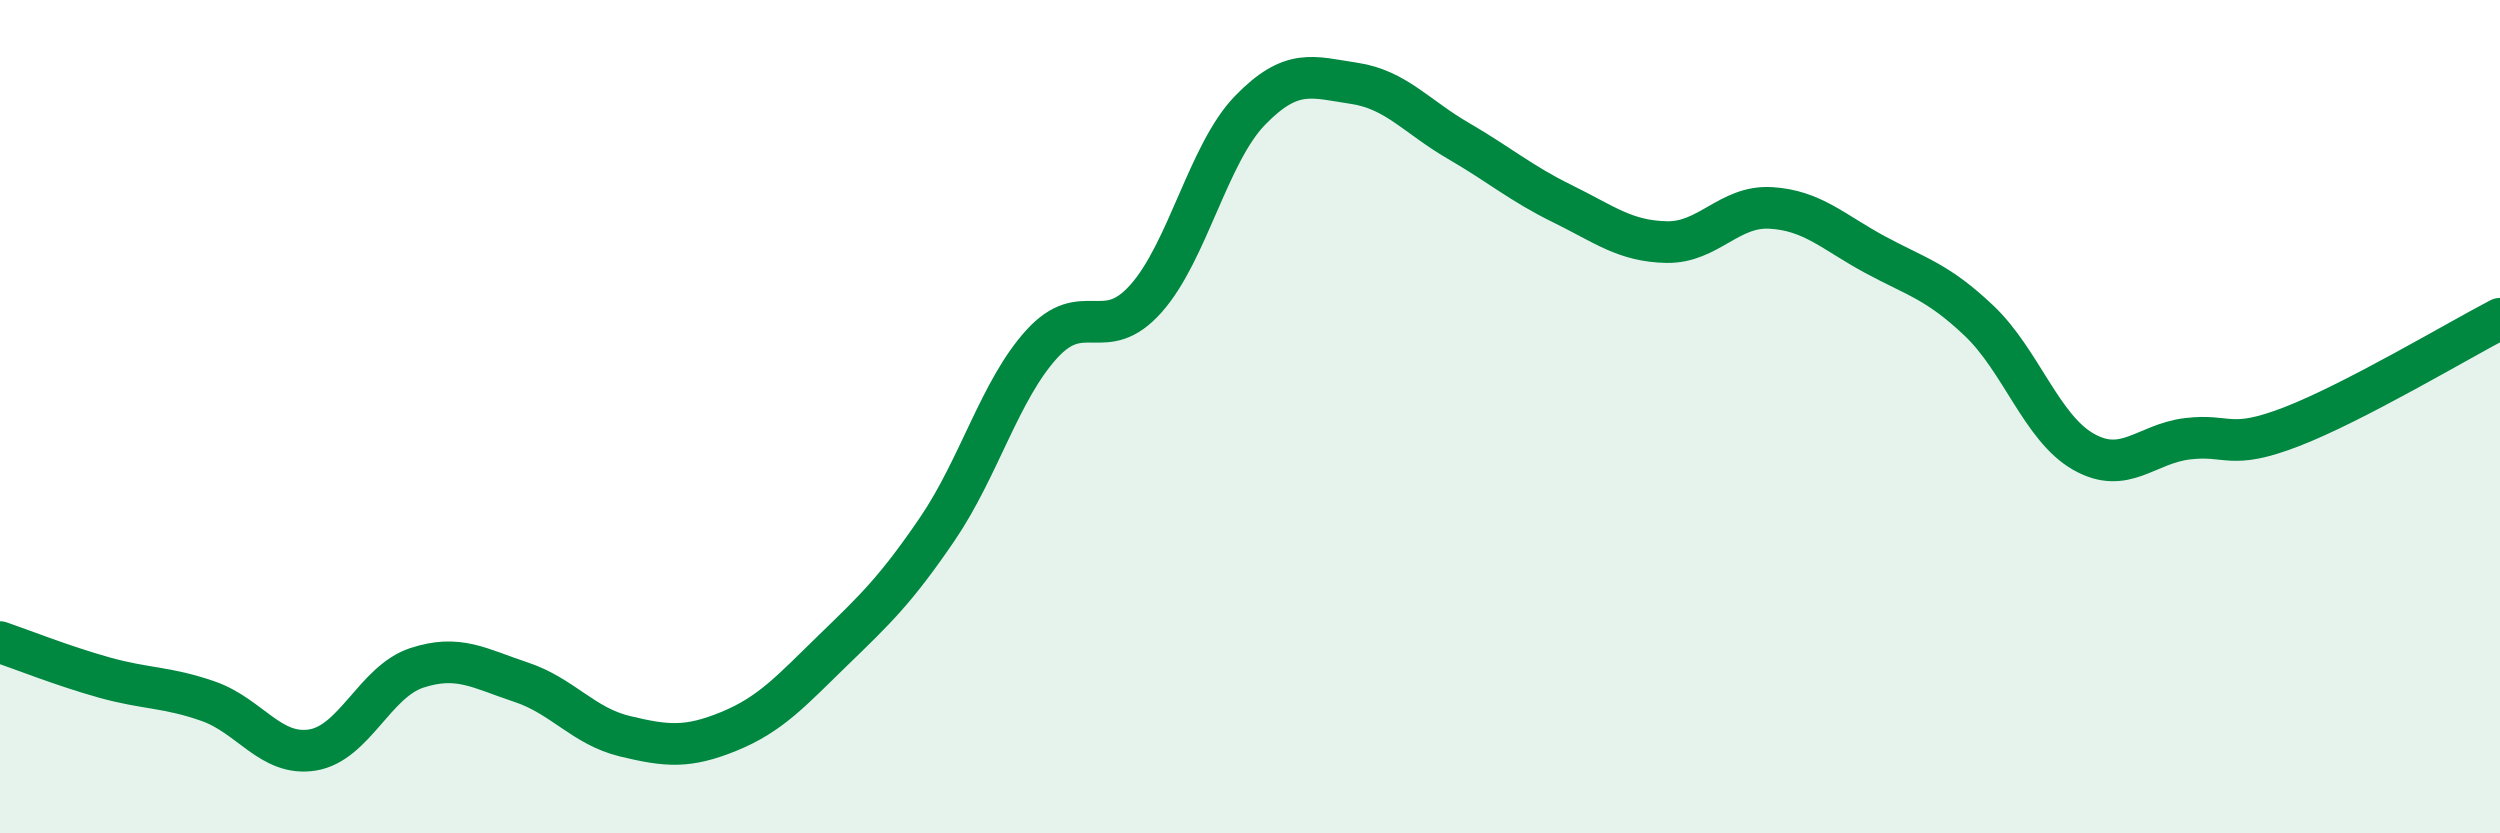
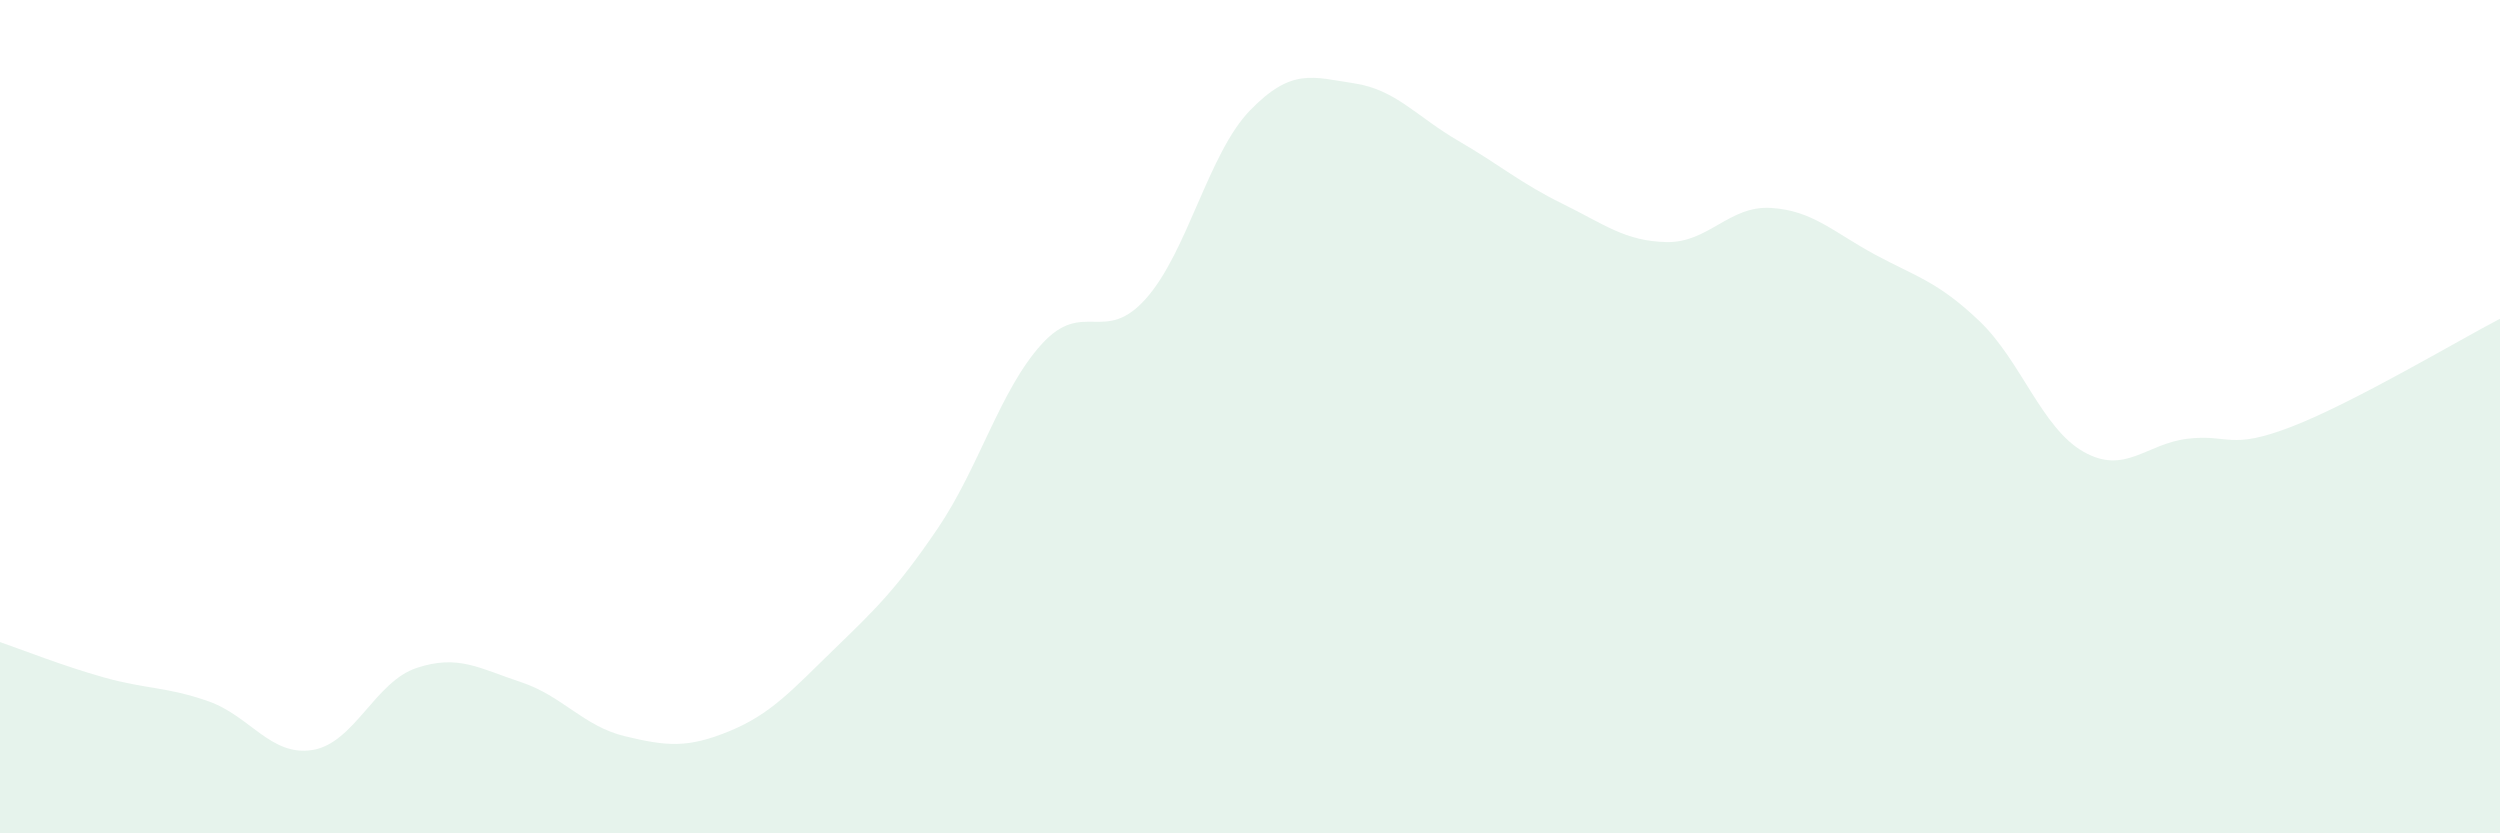
<svg xmlns="http://www.w3.org/2000/svg" width="60" height="20" viewBox="0 0 60 20">
  <path d="M 0,15.41 C 0.5,15.58 1.5,15.98 2.5,16.26 C 3.5,16.54 4,16.48 5,16.83 C 6,17.18 6.5,18.16 7.5,18 C 8.5,17.84 9,16.36 10,16.03 C 11,15.7 11.5,16.04 12.5,16.37 C 13.5,16.7 14,17.43 15,17.67 C 16,17.91 16.5,17.96 17.5,17.55 C 18.5,17.14 19,16.57 20,15.6 C 21,14.63 21.5,14.16 22.5,12.69 C 23.5,11.22 24,9.36 25,8.26 C 26,7.16 26.5,8.29 27.5,7.17 C 28.5,6.05 29,3.68 30,2.65 C 31,1.62 31.5,1.85 32.5,2 C 33.5,2.15 34,2.8 35,3.38 C 36,3.96 36.5,4.4 37.5,4.89 C 38.5,5.38 39,5.79 40,5.81 C 41,5.83 41.5,4.93 42.5,4.99 C 43.5,5.05 44,5.57 45,6.11 C 46,6.65 46.5,6.75 47.5,7.7 C 48.5,8.65 49,10.27 50,10.84 C 51,11.41 51.5,10.65 52.5,10.53 C 53.5,10.41 53.5,10.82 55,10.24 C 56.5,9.66 59,8.17 60,7.65L60 20L0 20Z" fill="#008740" opacity="0.1" stroke-linecap="round" stroke-linejoin="round" />
-   <path d="M 0,15.41 C 0.5,15.58 1.5,15.98 2.5,16.26 C 3.5,16.54 4,16.48 5,16.83 C 6,17.18 6.5,18.16 7.5,18 C 8.5,17.84 9,16.36 10,16.03 C 11,15.7 11.5,16.04 12.5,16.37 C 13.5,16.7 14,17.43 15,17.67 C 16,17.91 16.5,17.96 17.5,17.55 C 18.5,17.14 19,16.57 20,15.6 C 21,14.63 21.5,14.16 22.5,12.69 C 23.5,11.22 24,9.36 25,8.26 C 26,7.16 26.5,8.29 27.5,7.17 C 28.5,6.05 29,3.68 30,2.65 C 31,1.62 31.5,1.85 32.5,2 C 33.5,2.15 34,2.8 35,3.38 C 36,3.96 36.5,4.4 37.5,4.89 C 38.5,5.38 39,5.79 40,5.81 C 41,5.83 41.5,4.93 42.5,4.99 C 43.5,5.05 44,5.57 45,6.11 C 46,6.65 46.5,6.75 47.5,7.7 C 48.5,8.65 49,10.27 50,10.84 C 51,11.41 51.5,10.65 52.5,10.53 C 53.5,10.41 53.5,10.82 55,10.24 C 56.5,9.66 59,8.17 60,7.65" stroke="#008740" stroke-width="1" fill="none" stroke-linecap="round" stroke-linejoin="round" />
</svg>